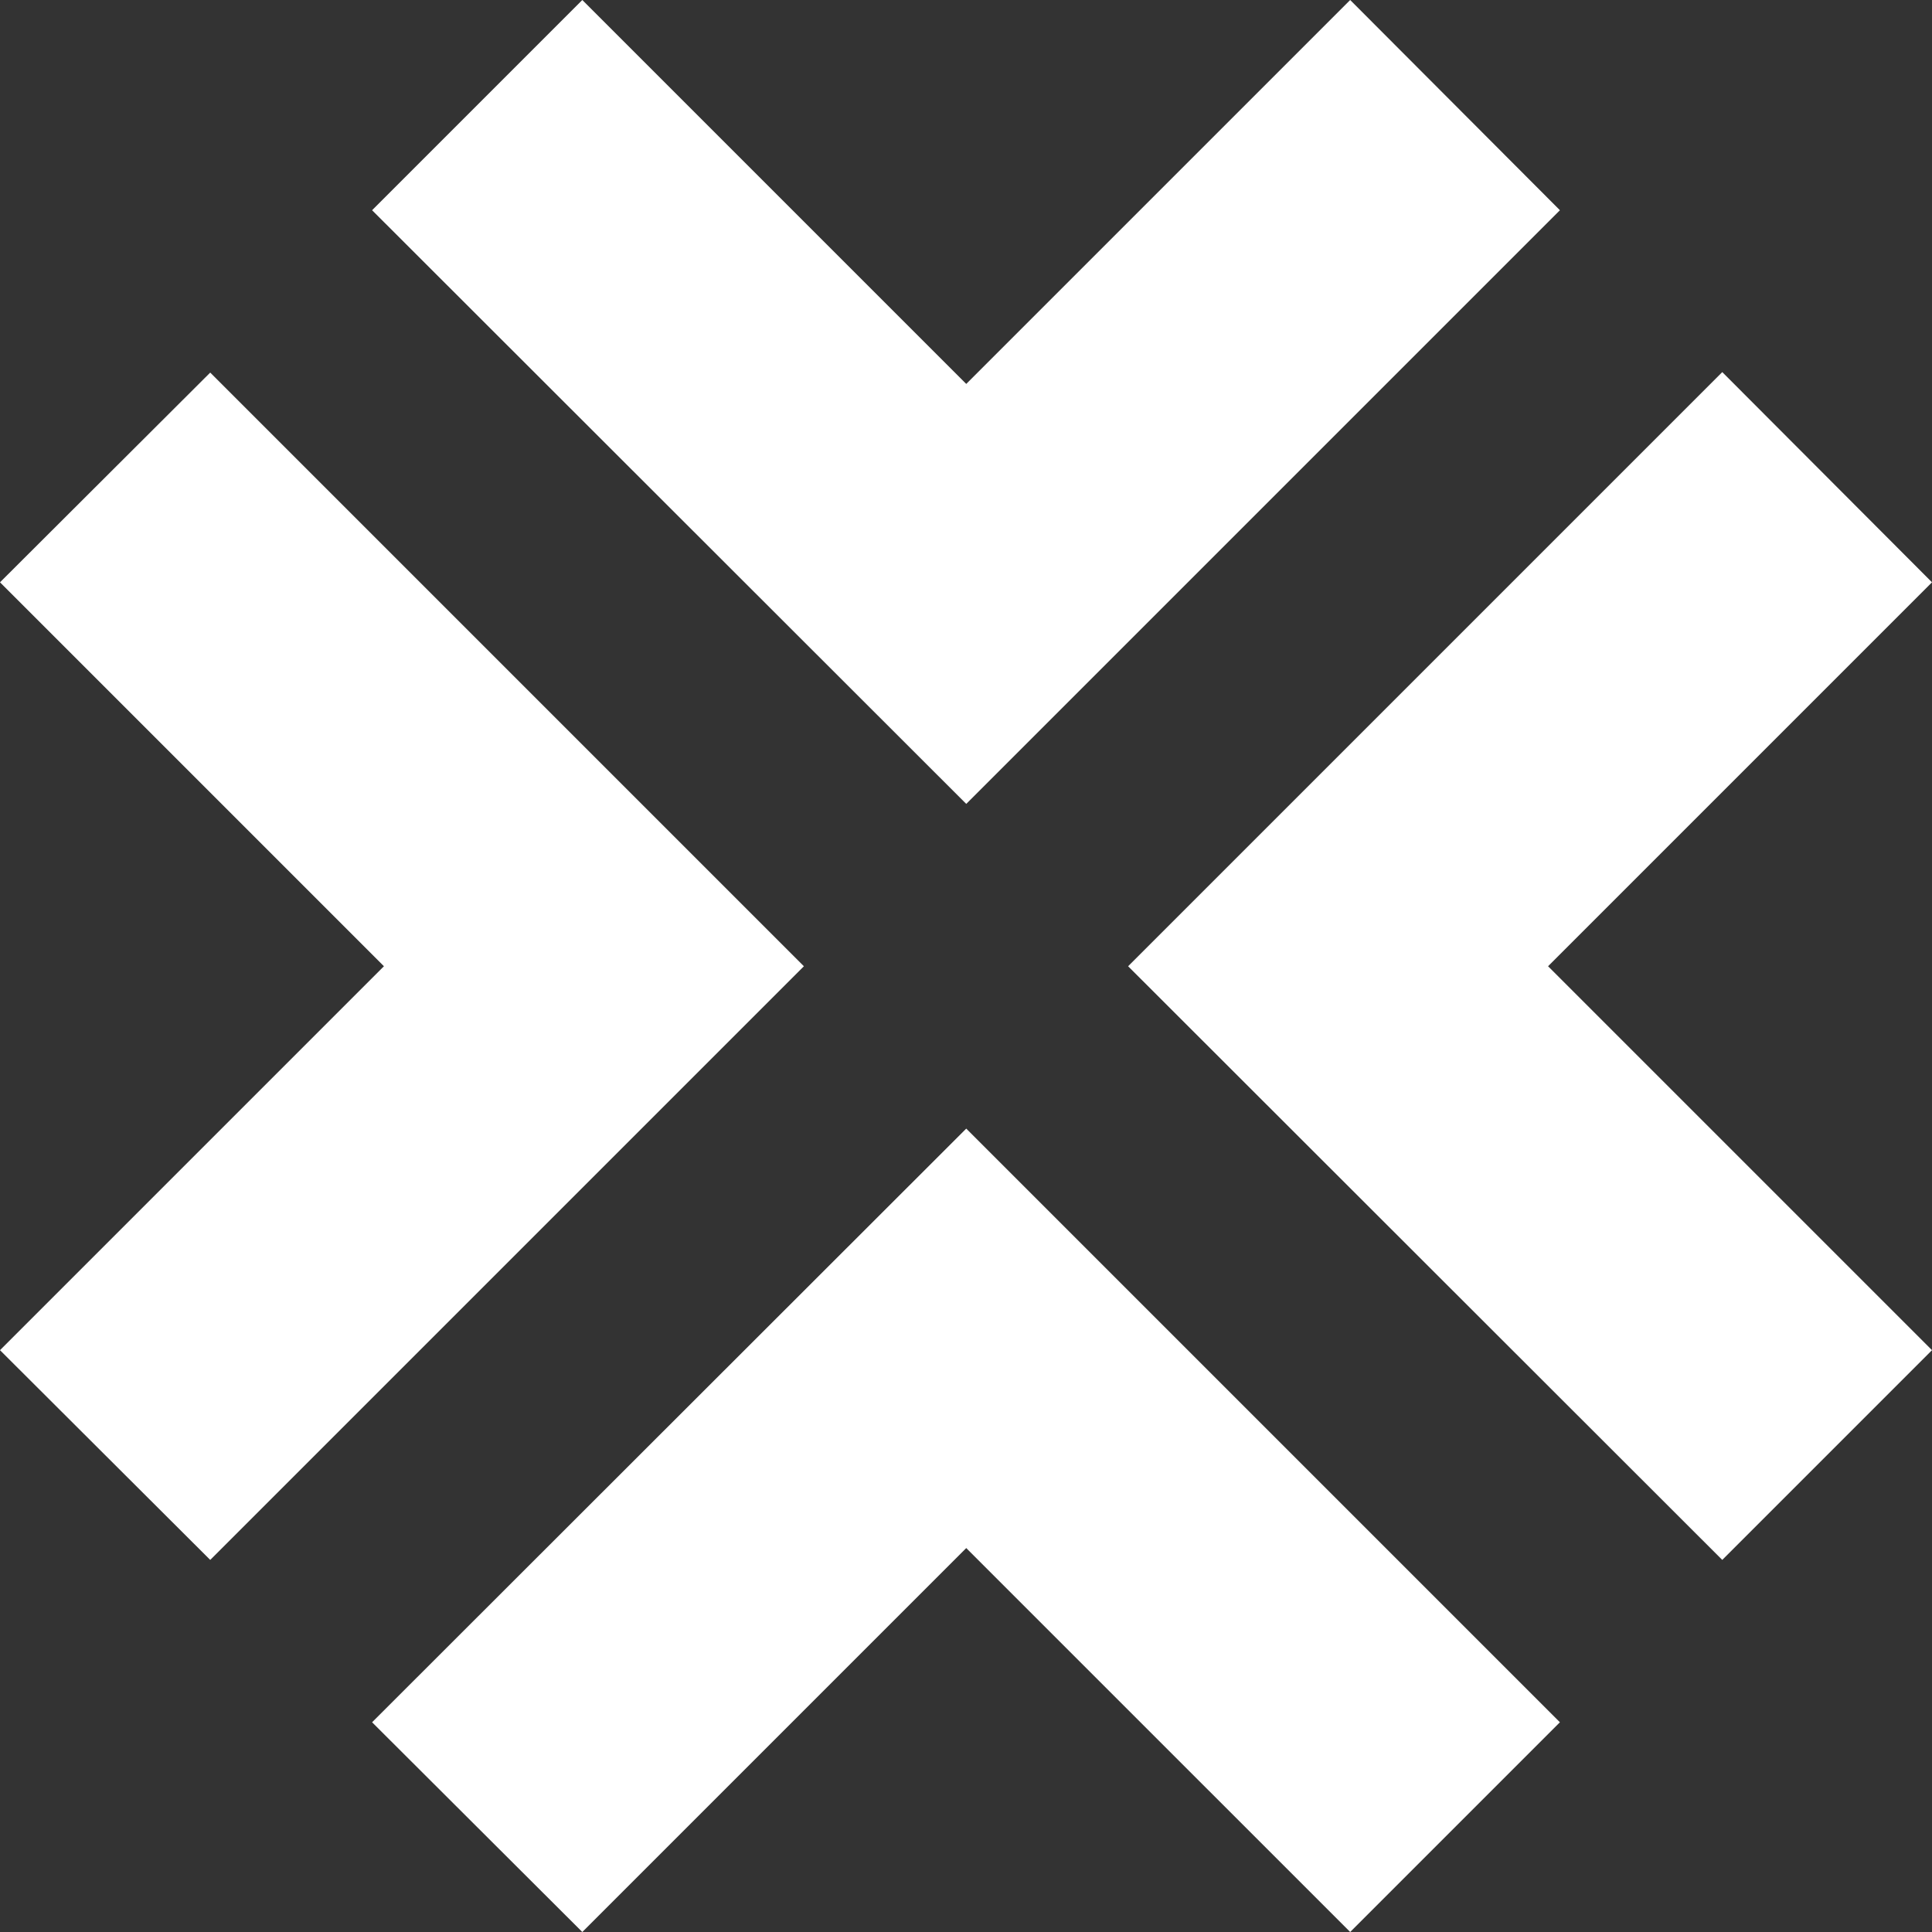
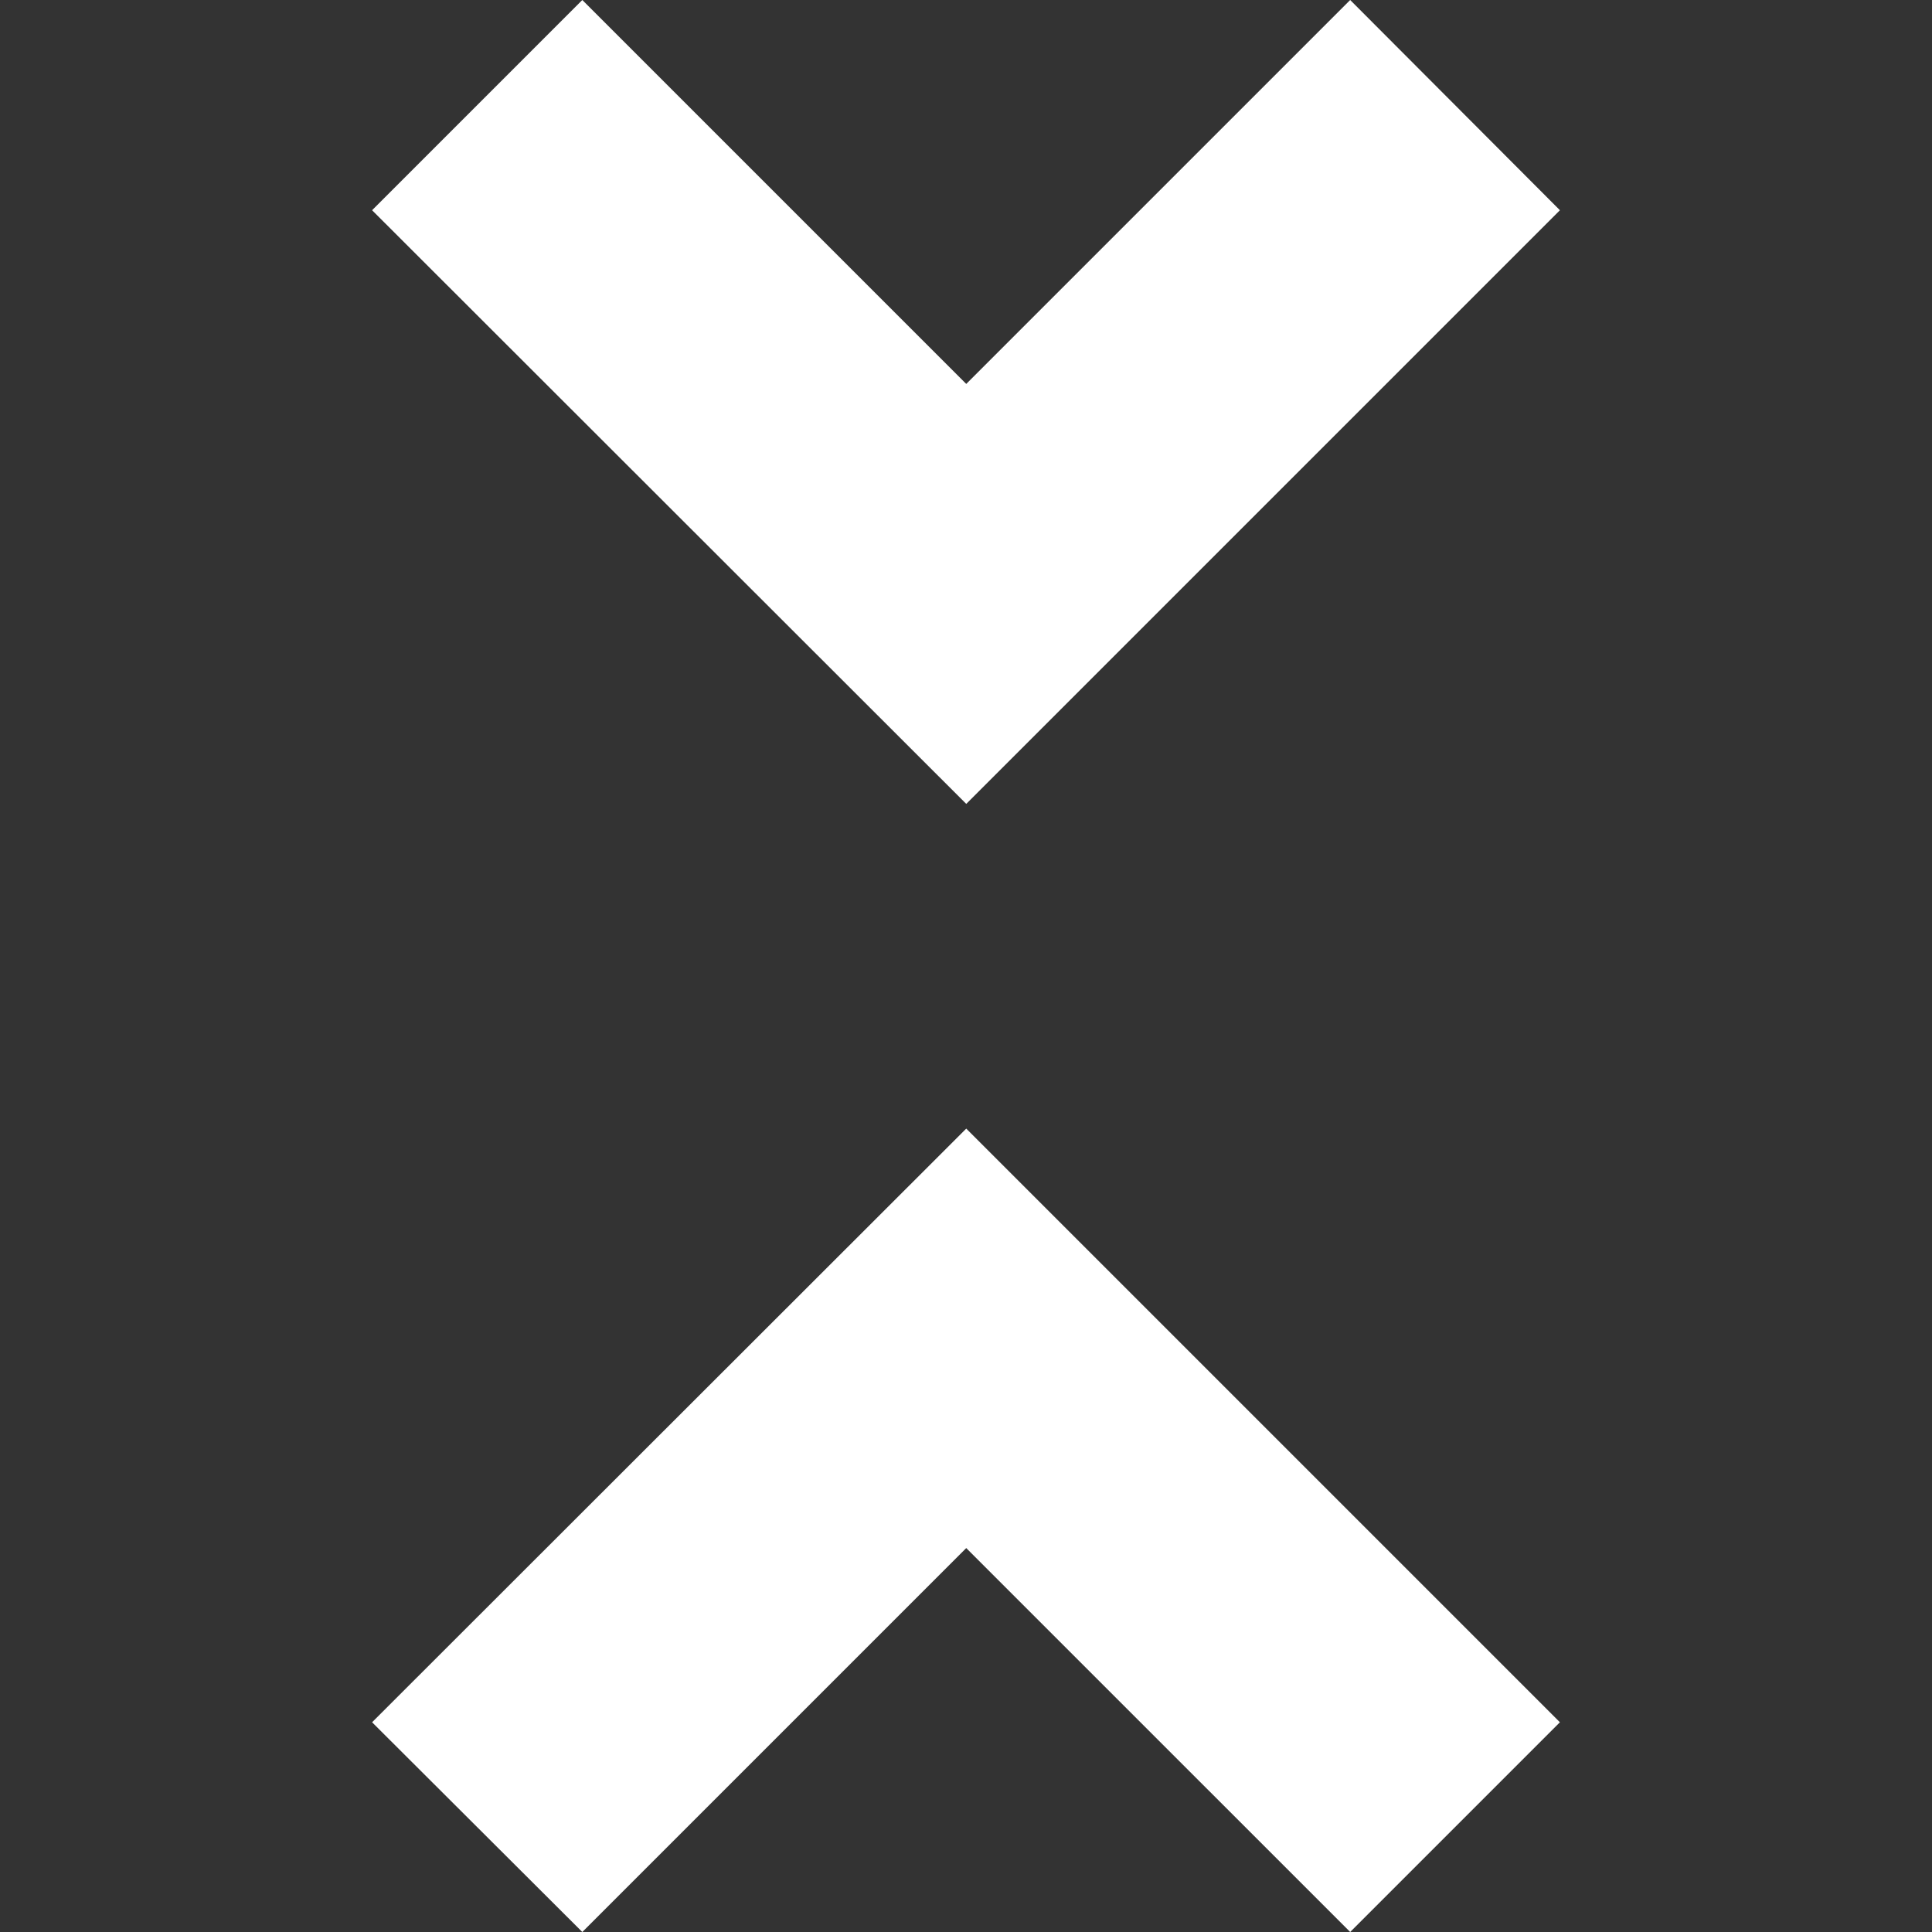
<svg xmlns="http://www.w3.org/2000/svg" width="400" height="400" viewBox="0 0 400 400" fill="none">
  <rect x="0" y="0" width="400" height="400" fill="#333333" stroke="none" />
-   <path d="M43.525 77.139L0 120.562L79.489 200.051L0 279.54L43.525 322.963L166.437 200.051L43.525 77.139Z" fill="white" />
-   <path d="M400 120.562L356.577 77.037L233.563 200.051L356.577 322.963L400 279.54L320.511 200.051L400 120.562Z" fill="white" />
  <path d="M322.963 43.525L279.541 0L200.052 79.489L120.562 0L77.037 43.525L200.052 166.437L322.963 43.525Z" fill="white" />
  <path d="M77.037 356.577L120.562 400L200.052 320.511L279.541 400L322.963 356.577L200.052 233.665L77.037 356.577Z" fill="white" />
</svg>